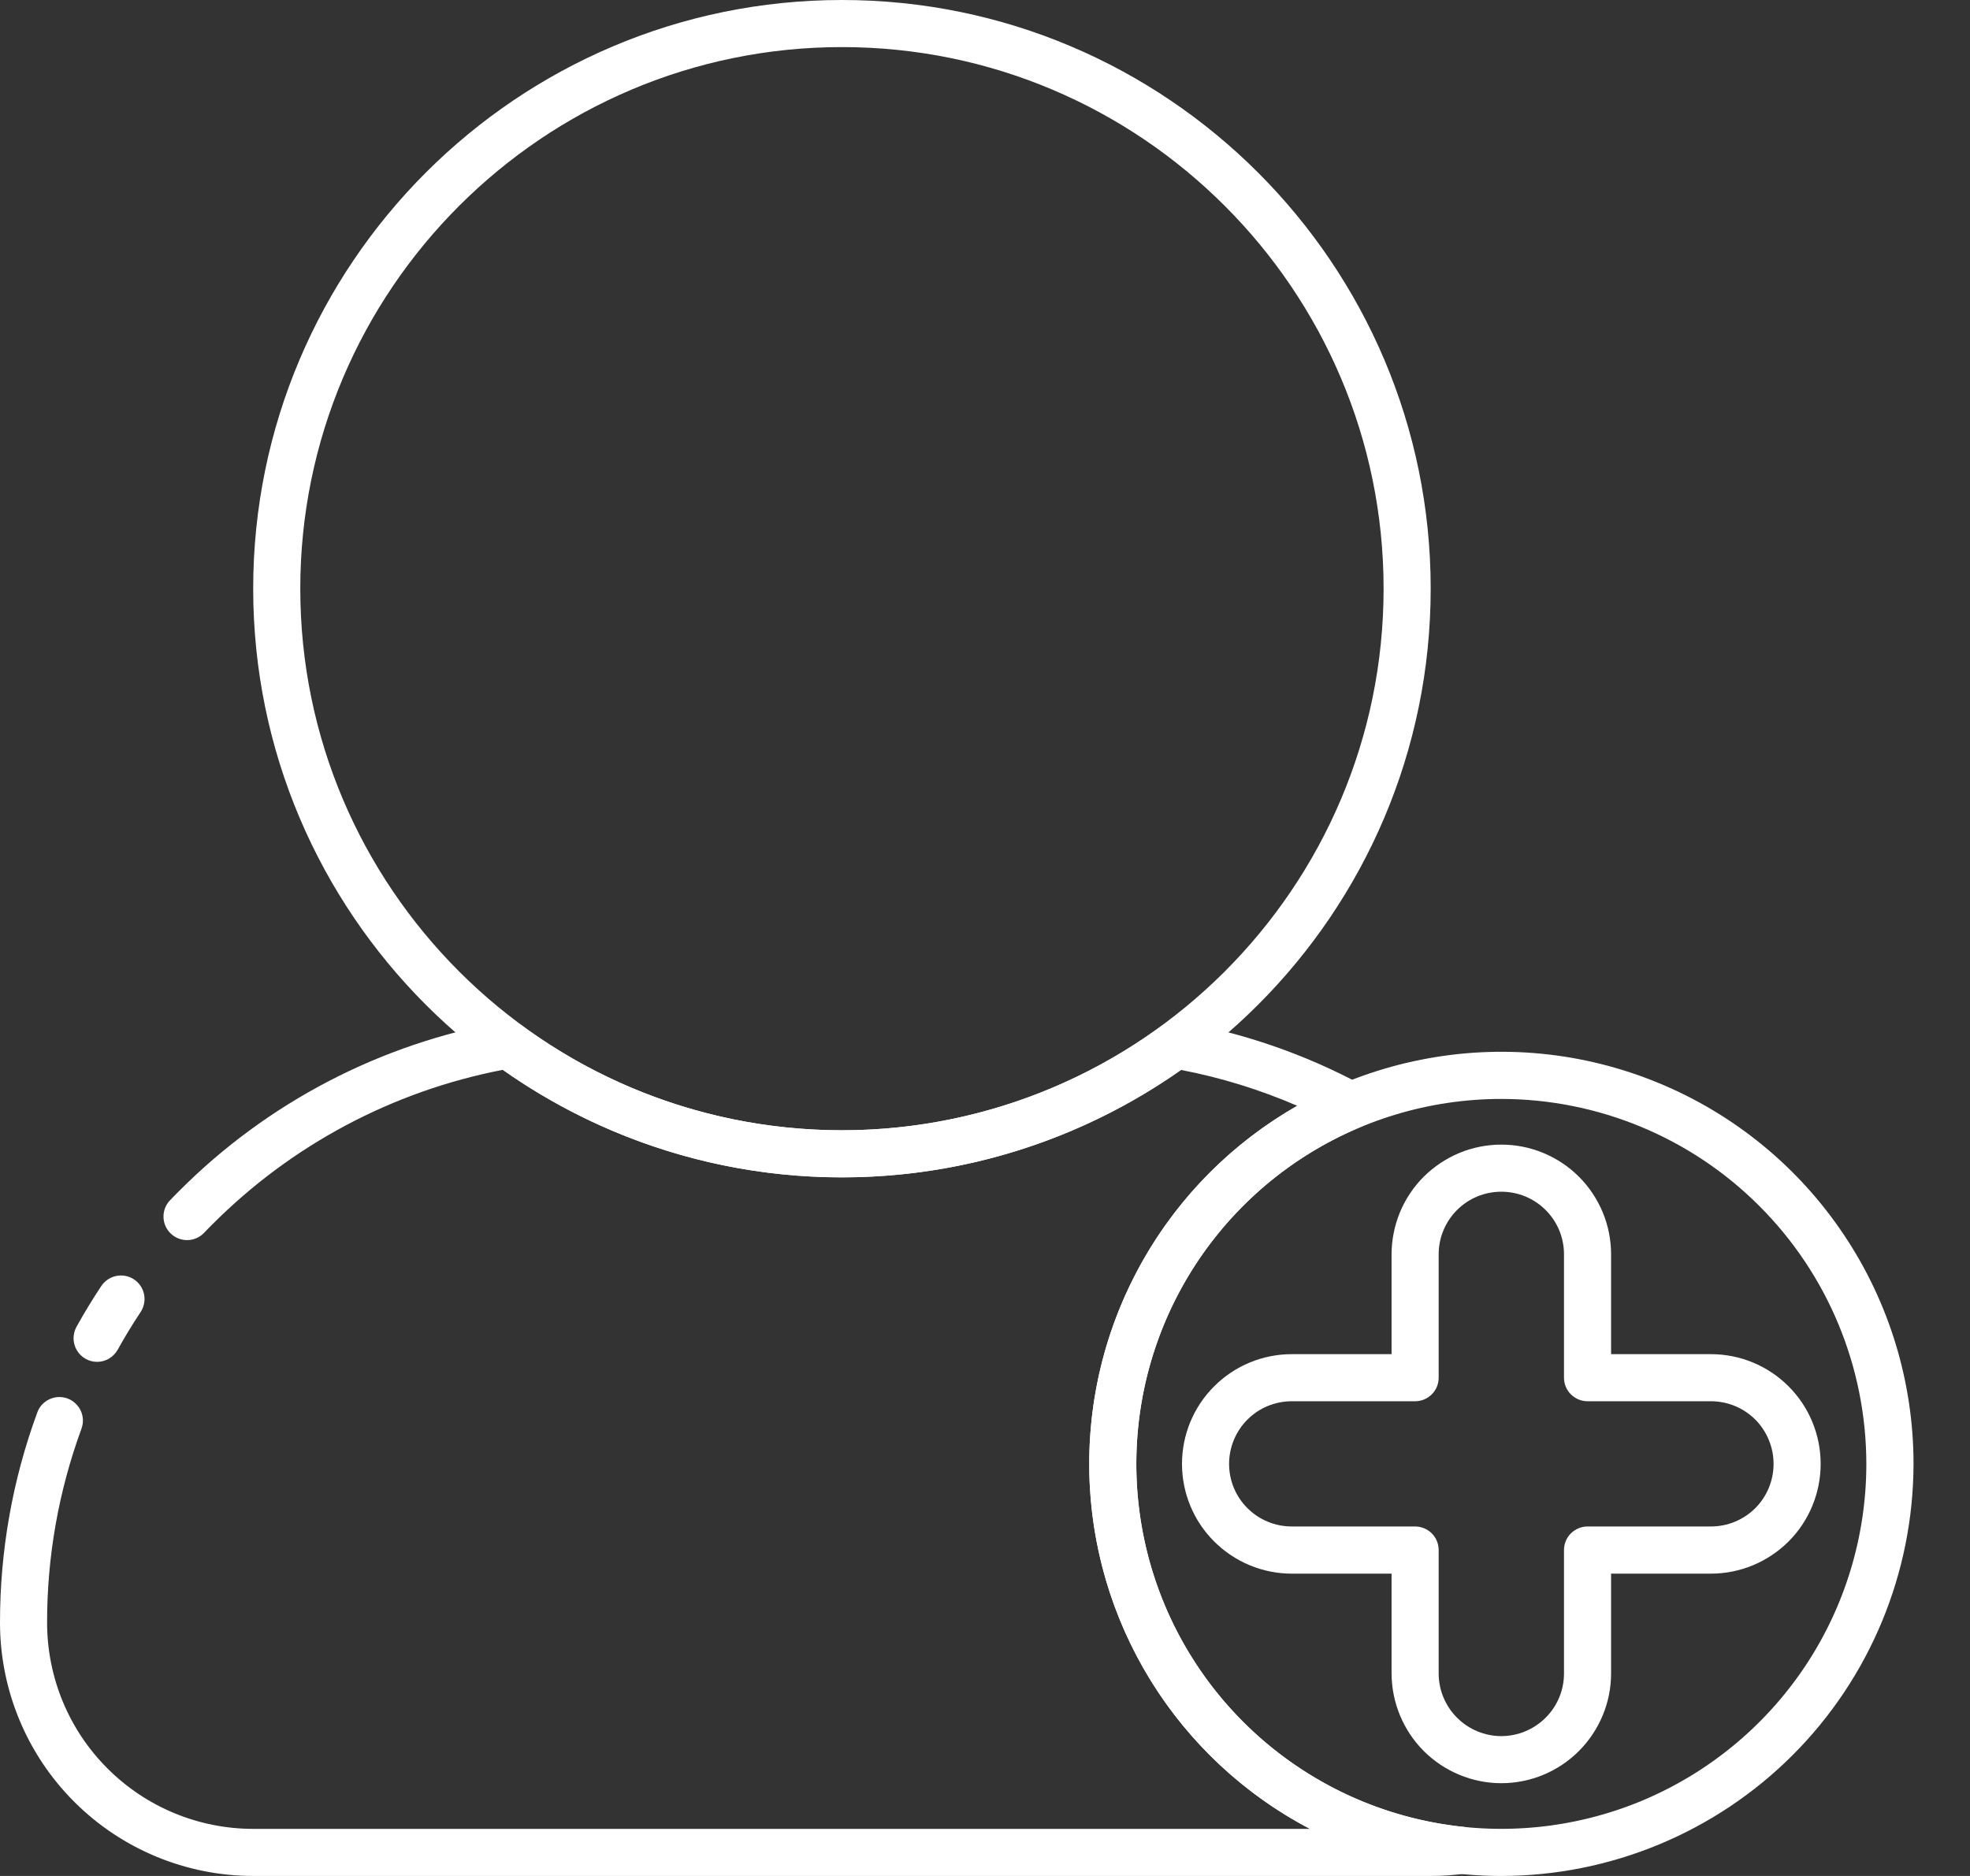
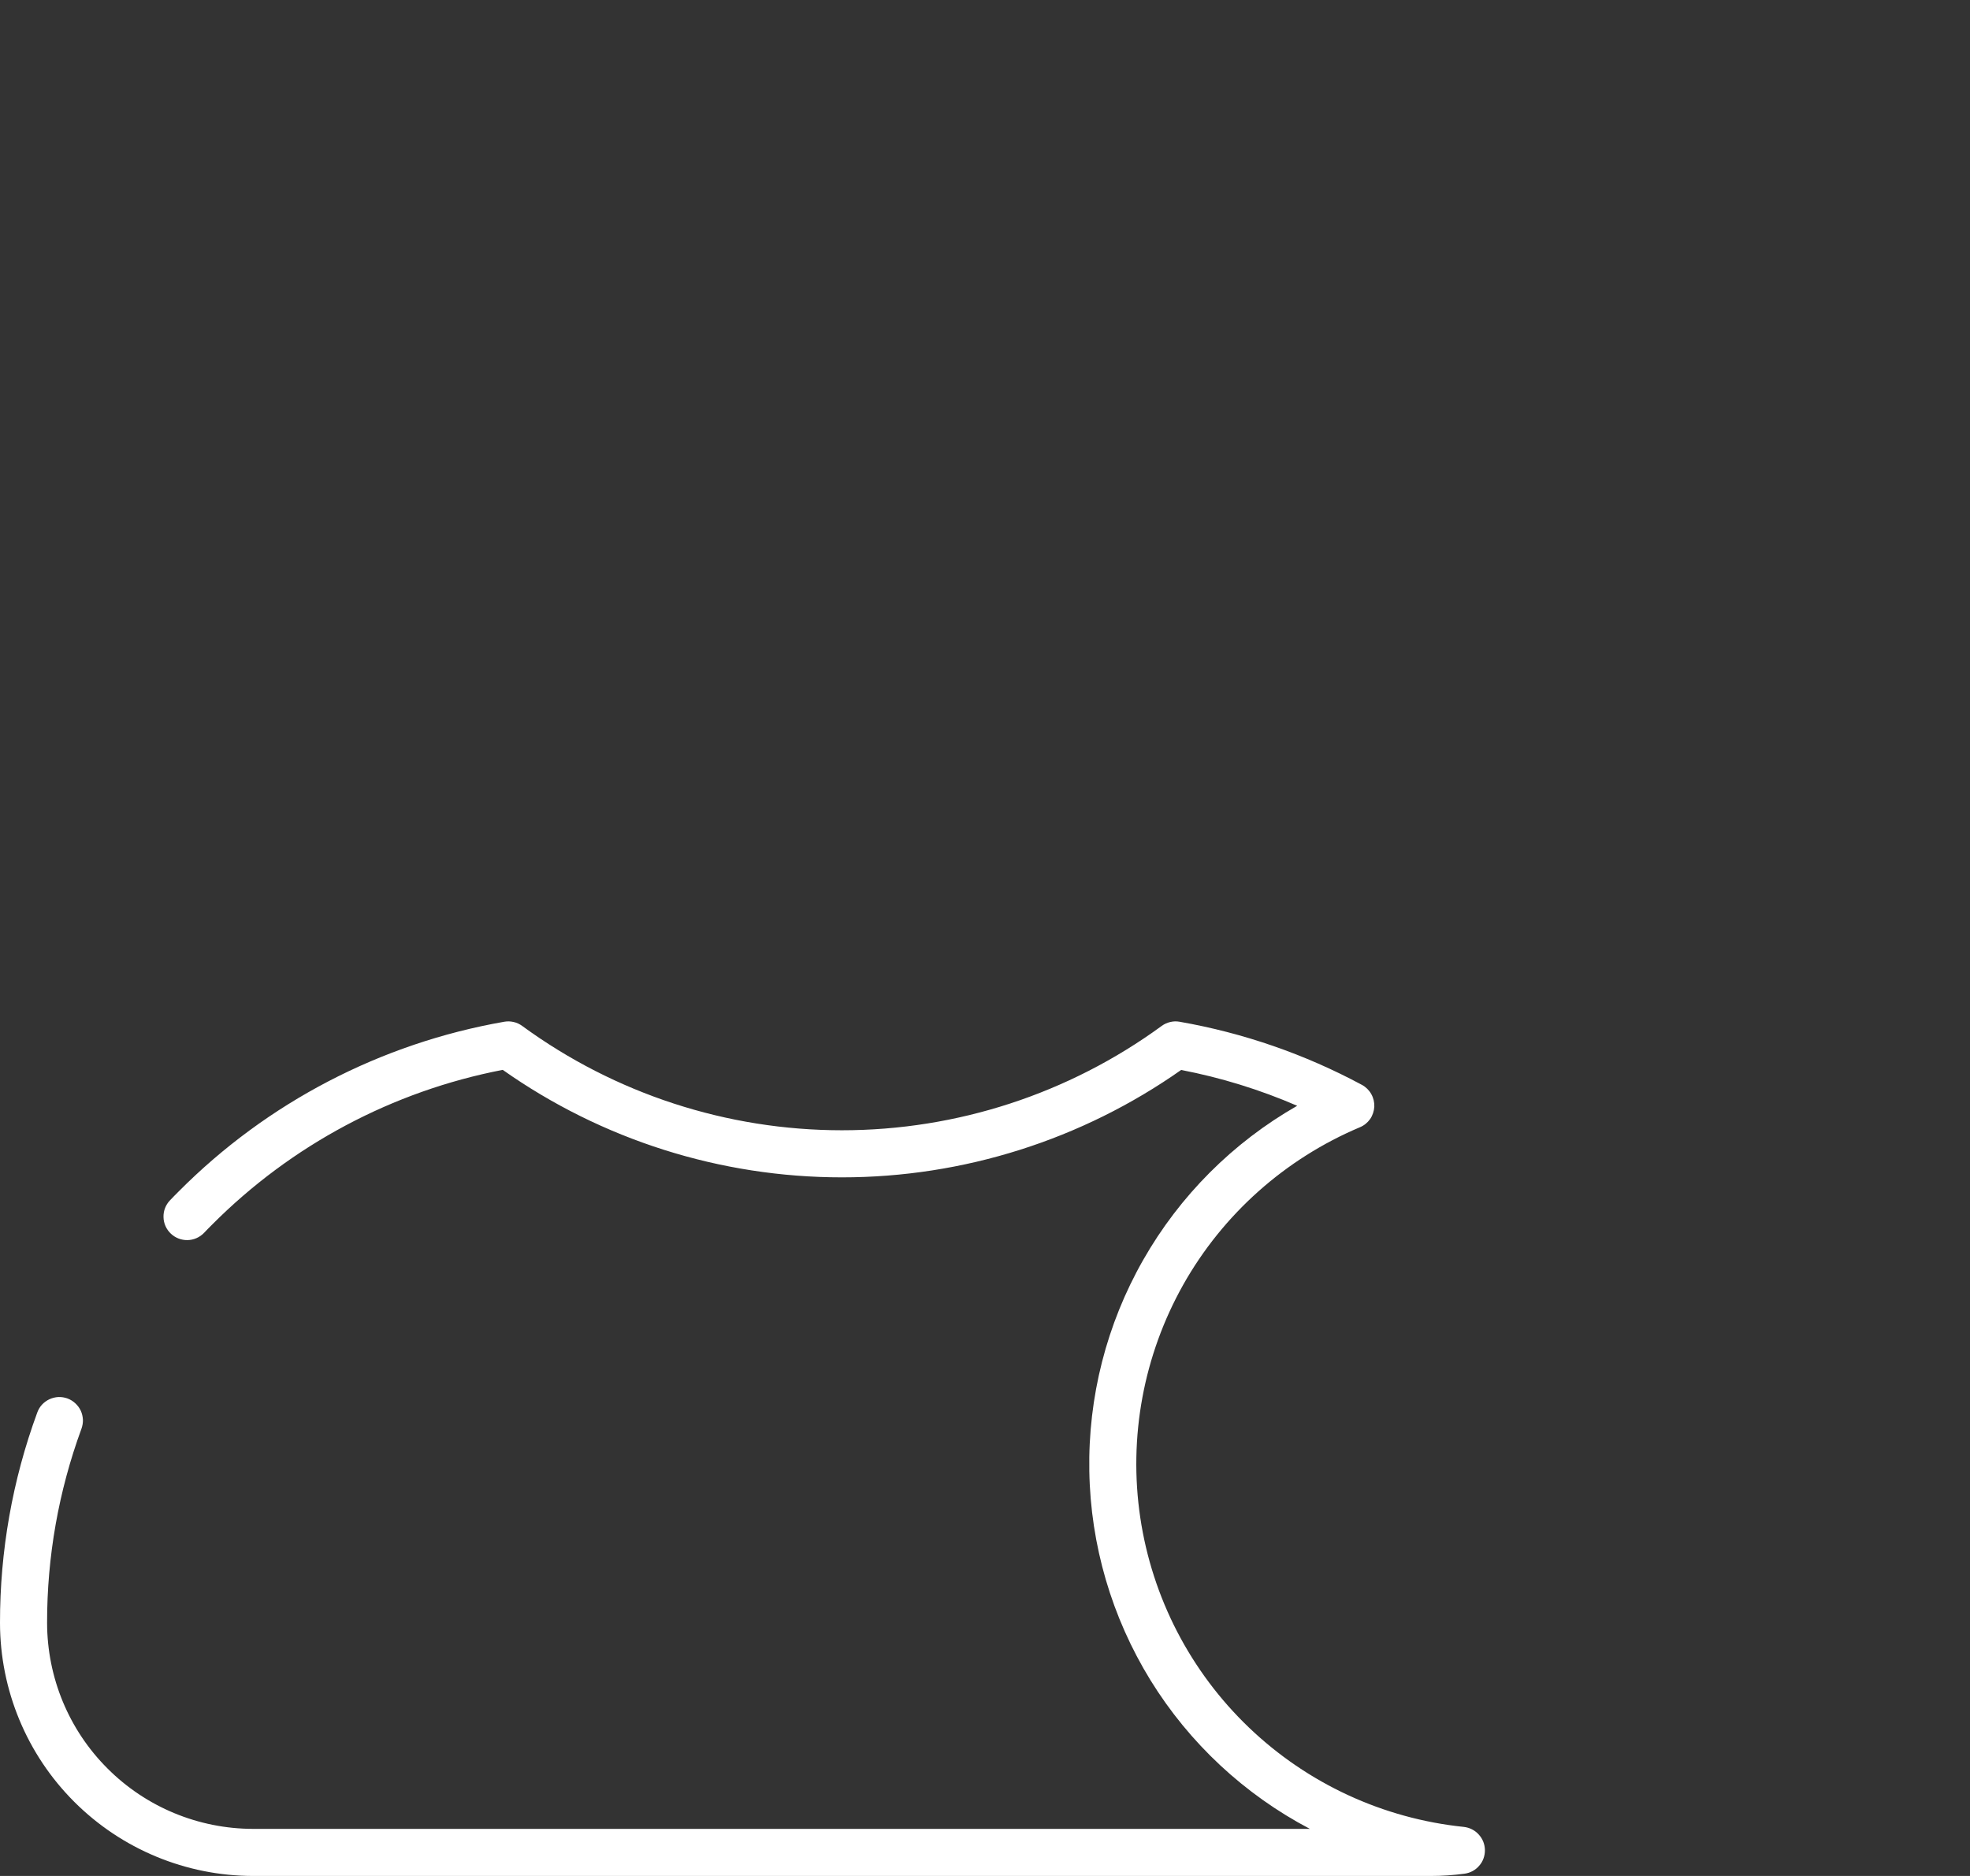
<svg xmlns="http://www.w3.org/2000/svg" width="21" height="20" viewBox="0 0 21 20" fill="none">
  <rect x="0" y="0" width="21" height="20" fill="#333333" stroke="none" />
  <path d="M15.252 20H2.697C1.982 19.999 1.297 19.715 0.791 19.209C0.285 18.703 0.001 18.018 4.57522e-06 17.302C-0.001 16.538 0.133 15.778 0.397 15.06C0.408 15.029 0.425 15 0.447 14.976C0.47 14.951 0.497 14.932 0.526 14.918C0.556 14.904 0.589 14.896 0.622 14.894C0.655 14.893 0.688 14.898 0.719 14.909C0.75 14.921 0.779 14.938 0.803 14.961C0.827 14.983 0.847 15.01 0.861 15.04C0.875 15.07 0.882 15.103 0.884 15.136C0.885 15.169 0.879 15.202 0.868 15.233C0.625 15.896 0.501 16.596 0.502 17.302C0.503 17.885 0.734 18.443 1.146 18.854C1.557 19.266 2.115 19.497 2.697 19.498H13.963C13.265 19.131 12.678 18.584 12.264 17.913C11.851 17.242 11.625 16.472 11.612 15.683C11.598 14.895 11.796 14.118 12.186 13.433C12.576 12.748 13.143 12.18 13.828 11.789C13.431 11.617 13.016 11.489 12.591 11.407C11.532 12.152 10.269 12.552 8.975 12.552C7.68 12.552 6.417 12.152 5.359 11.406C4.184 11.633 3.105 12.208 2.261 13.056C2.231 13.085 2.203 13.115 2.174 13.145C2.128 13.192 2.065 13.22 1.998 13.221C1.932 13.222 1.868 13.197 1.82 13.151C1.772 13.105 1.744 13.042 1.743 12.976C1.741 12.909 1.766 12.845 1.812 12.797C1.843 12.765 1.874 12.732 1.906 12.701C2.848 11.754 4.06 11.123 5.375 10.893C5.409 10.887 5.443 10.888 5.476 10.896C5.509 10.903 5.54 10.918 5.567 10.938C6.556 11.661 7.75 12.05 8.975 12.05C10.2 12.05 11.393 11.661 12.383 10.938C12.41 10.918 12.441 10.904 12.474 10.896C12.507 10.888 12.541 10.887 12.574 10.893C13.254 11.012 13.91 11.239 14.518 11.566C14.559 11.588 14.594 11.622 14.617 11.663C14.641 11.705 14.652 11.752 14.65 11.799C14.647 11.846 14.632 11.892 14.605 11.931C14.577 11.97 14.54 12 14.496 12.018C13.7 12.354 13.037 12.944 12.613 13.697C12.19 14.45 12.028 15.323 12.155 16.178C12.282 17.033 12.69 17.821 13.314 18.418C13.939 19.016 14.744 19.388 15.604 19.477C15.665 19.484 15.722 19.512 15.763 19.558C15.805 19.603 15.828 19.662 15.829 19.723C15.83 19.785 15.809 19.845 15.768 19.891C15.728 19.938 15.672 19.968 15.611 19.976C15.492 19.992 15.372 20 15.252 20Z" fill="white" />
-   <path d="M1.035 14.519C0.991 14.519 0.948 14.507 0.911 14.486C0.873 14.464 0.841 14.433 0.819 14.395C0.797 14.358 0.785 14.315 0.784 14.271C0.784 14.228 0.794 14.185 0.815 14.146C0.896 14 0.985 13.853 1.08 13.71C1.117 13.655 1.175 13.616 1.24 13.603C1.305 13.59 1.373 13.603 1.429 13.64C1.484 13.677 1.523 13.735 1.536 13.8C1.549 13.865 1.535 13.933 1.499 13.988C1.411 14.12 1.329 14.255 1.255 14.389C1.233 14.428 1.201 14.461 1.163 14.484C1.124 14.507 1.08 14.519 1.035 14.519Z" fill="white" />
-   <path d="M8.975 12.552C5.514 12.552 2.699 9.737 2.699 6.276C2.699 2.815 5.514 0 8.975 0C12.436 0 15.251 2.815 15.251 6.276C15.251 9.737 12.436 12.552 8.975 12.552ZM8.975 0.502C5.791 0.502 3.201 3.092 3.201 6.276C3.201 9.46 5.791 12.05 8.975 12.05C12.159 12.05 14.749 9.46 14.749 6.276C14.749 3.092 12.159 0.502 8.975 0.502Z" fill="white" />
-   <path d="M16.004 20C15.135 20 14.286 19.742 13.563 19.26C12.841 18.777 12.278 18.091 11.945 17.288C11.613 16.485 11.526 15.602 11.695 14.75C11.865 13.897 12.283 13.115 12.898 12.5C13.512 11.886 14.295 11.467 15.147 11.298C15.999 11.128 16.883 11.215 17.685 11.548C18.488 11.88 19.174 12.443 19.657 13.166C20.14 13.888 20.398 14.738 20.398 15.607C20.396 16.771 19.933 17.888 19.109 18.712C18.286 19.535 17.169 19.999 16.004 20ZM16.004 11.716C15.235 11.716 14.482 11.944 13.842 12.371C13.202 12.799 12.704 13.407 12.409 14.118C12.115 14.829 12.038 15.611 12.188 16.366C12.338 17.121 12.709 17.814 13.253 18.358C13.797 18.902 14.49 19.273 15.245 19.423C16 19.573 16.782 19.496 17.493 19.202C18.204 18.907 18.812 18.408 19.24 17.768C19.667 17.129 19.895 16.376 19.895 15.607C19.894 14.575 19.484 13.586 18.754 12.857C18.025 12.127 17.036 11.717 16.004 11.716Z" fill="white" />
-   <path d="M16.004 19.011C15.694 19.011 15.397 18.887 15.177 18.668C14.958 18.448 14.835 18.151 14.834 17.841V16.777H13.77C13.46 16.777 13.162 16.653 12.943 16.434C12.723 16.215 12.6 15.917 12.6 15.607C12.6 15.296 12.723 14.999 12.943 14.78C13.162 14.56 13.46 14.437 13.77 14.437H14.834V13.373C14.834 13.219 14.865 13.067 14.923 12.925C14.982 12.783 15.068 12.654 15.177 12.545C15.286 12.437 15.415 12.351 15.556 12.292C15.698 12.233 15.851 12.203 16.004 12.203C16.158 12.203 16.31 12.233 16.452 12.292C16.594 12.351 16.723 12.437 16.831 12.545C16.94 12.654 17.026 12.783 17.085 12.925C17.144 13.067 17.174 13.219 17.174 13.373V14.437H18.238C18.549 14.437 18.846 14.56 19.066 14.78C19.285 14.999 19.408 15.296 19.408 15.607C19.408 15.917 19.285 16.215 19.066 16.434C18.846 16.653 18.549 16.777 18.238 16.777H17.174V17.841C17.174 18.151 17.05 18.448 16.831 18.668C16.612 18.887 16.314 19.011 16.004 19.011ZM13.77 14.939C13.593 14.939 13.423 15.009 13.298 15.134C13.172 15.26 13.102 15.43 13.102 15.607C13.102 15.784 13.172 15.954 13.298 16.079C13.423 16.204 13.593 16.274 13.77 16.274H15.085C15.152 16.274 15.216 16.301 15.263 16.348C15.31 16.395 15.336 16.459 15.336 16.526V17.841C15.336 18.018 15.407 18.188 15.532 18.313C15.657 18.438 15.827 18.509 16.004 18.509C16.181 18.509 16.351 18.438 16.476 18.313C16.602 18.188 16.672 18.018 16.672 17.841V16.526C16.672 16.459 16.698 16.395 16.745 16.348C16.793 16.301 16.856 16.274 16.923 16.274H18.238C18.416 16.274 18.585 16.204 18.711 16.079C18.836 15.954 18.906 15.784 18.906 15.607C18.906 15.43 18.836 15.26 18.711 15.134C18.585 15.009 18.416 14.939 18.238 14.939H16.923C16.856 14.939 16.793 14.912 16.745 14.865C16.698 14.818 16.672 14.755 16.672 14.688V13.372C16.672 13.195 16.602 13.025 16.476 12.9C16.351 12.775 16.181 12.705 16.004 12.705C15.827 12.705 15.657 12.775 15.532 12.9C15.407 13.025 15.336 13.195 15.336 13.372V14.688C15.336 14.755 15.31 14.818 15.263 14.865C15.216 14.912 15.152 14.939 15.085 14.939H13.77Z" fill="white" />
</svg>